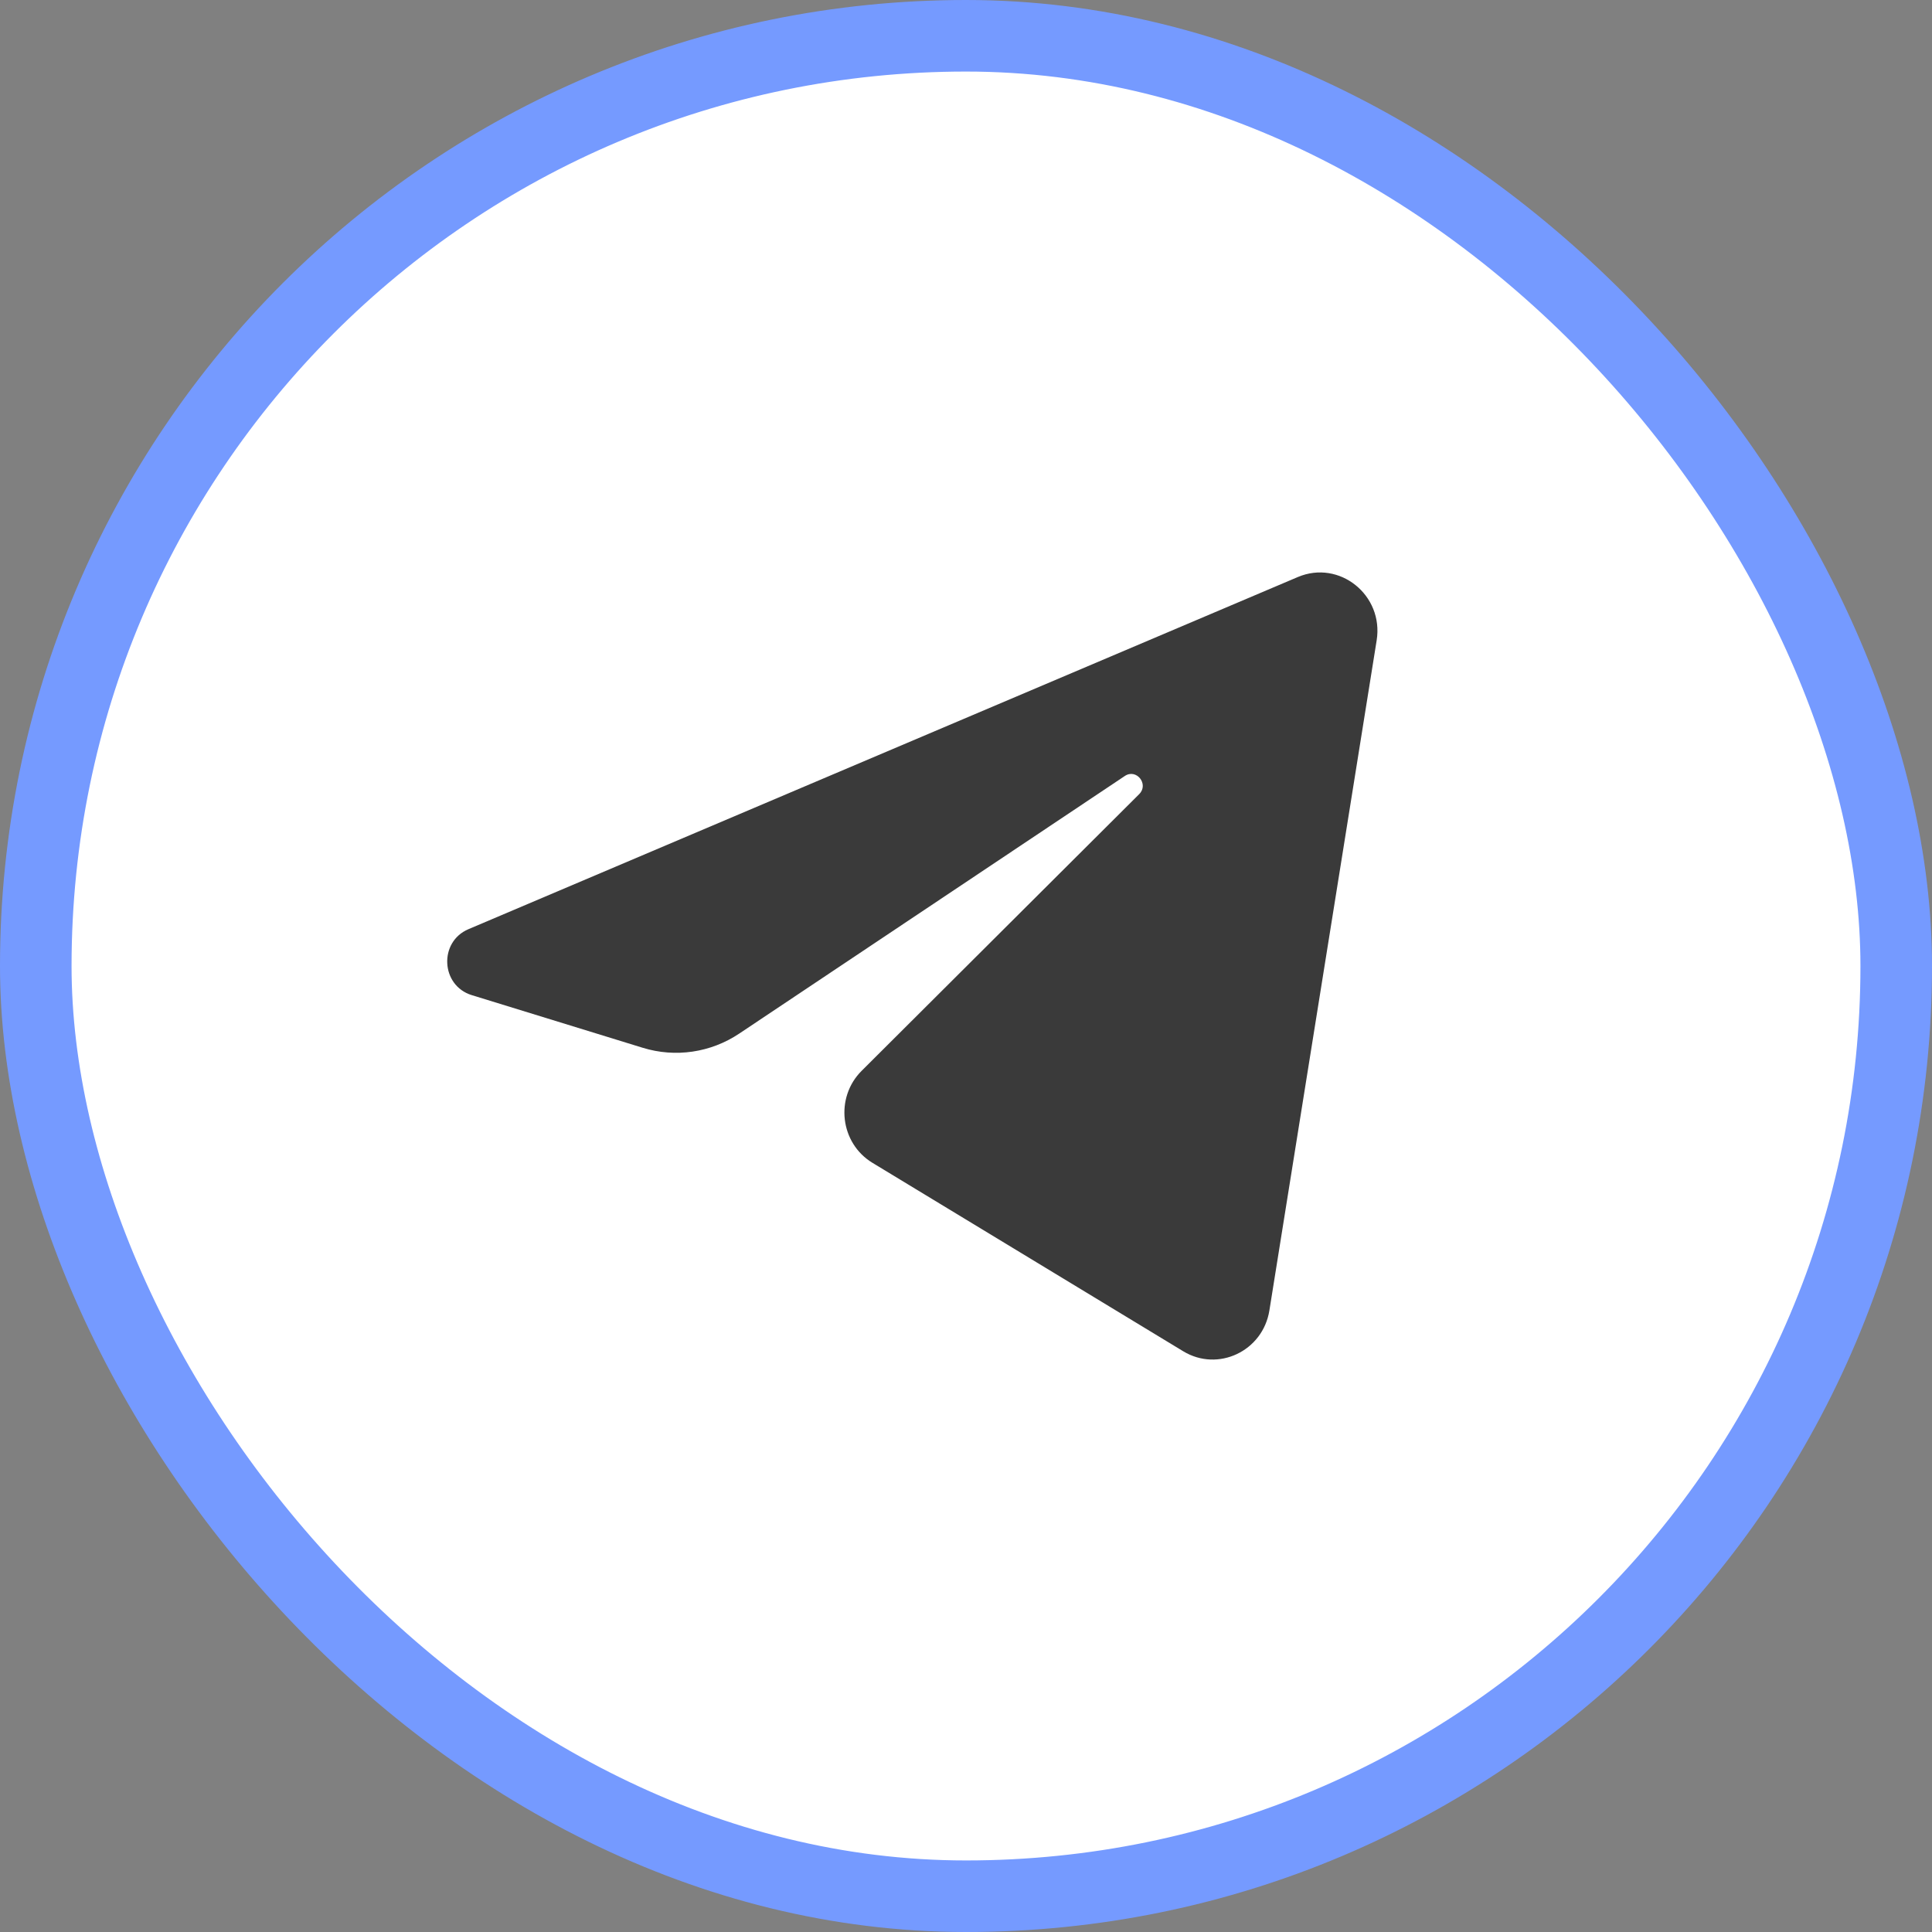
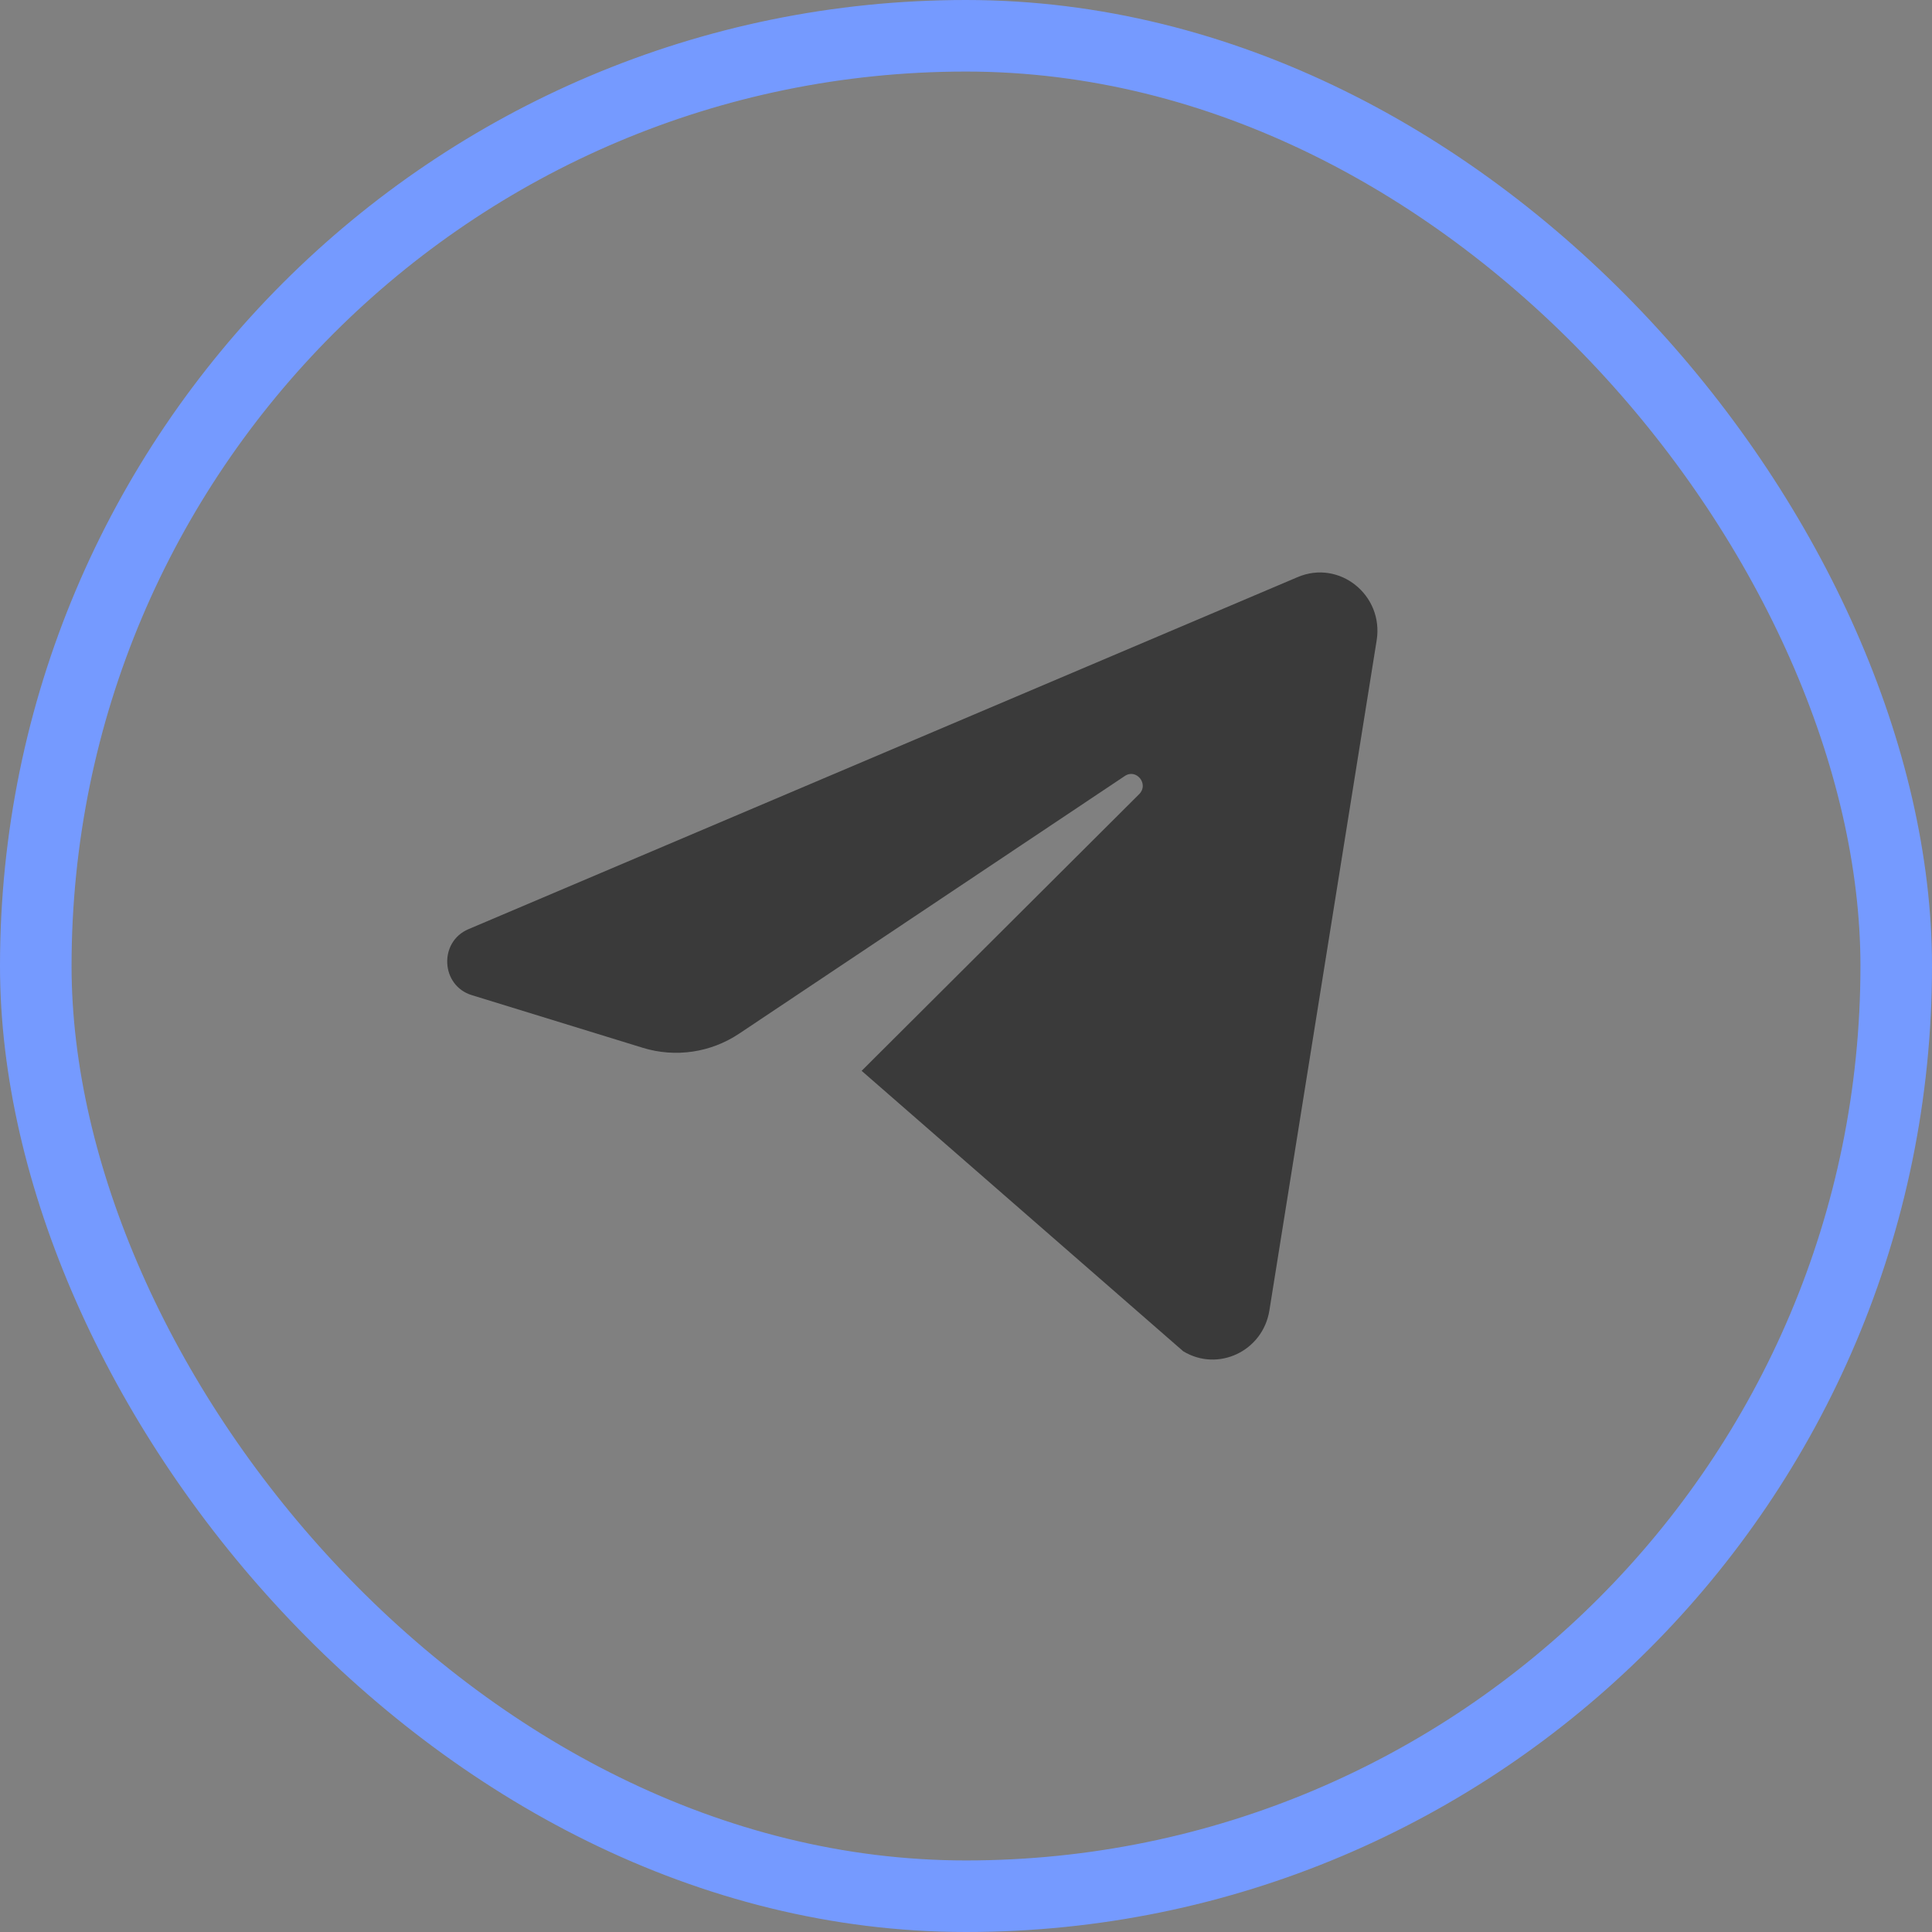
<svg xmlns="http://www.w3.org/2000/svg" width="54" height="54" viewBox="0 0 54 54" fill="none">
  <rect x="0" y="0" width="54" height="54" fill="#808080" stroke="none" />
-   <rect x="1" y="1" width="52" height="52" rx="26" fill="white" />
  <rect x="1" y="1" width="52" height="52" rx="26" stroke="#759AFF" stroke-width="2" />
-   <path d="M38.478 17.899C38.681 16.634 37.436 15.635 36.273 16.129L13.093 25.971C12.258 26.325 12.319 27.547 13.185 27.814L17.965 29.286C18.877 29.567 19.865 29.422 20.662 28.889L31.439 21.689C31.764 21.472 32.119 21.919 31.841 22.196L24.083 29.93C23.331 30.68 23.48 31.952 24.385 32.501L33.071 37.768C34.045 38.359 35.298 37.765 35.48 36.627L38.478 17.899Z" fill="#3A3A3A" />
+   <path d="M38.478 17.899C38.681 16.634 37.436 15.635 36.273 16.129L13.093 25.971C12.258 26.325 12.319 27.547 13.185 27.814L17.965 29.286C18.877 29.567 19.865 29.422 20.662 28.889L31.439 21.689C31.764 21.472 32.119 21.919 31.841 22.196L24.083 29.93L33.071 37.768C34.045 38.359 35.298 37.765 35.48 36.627L38.478 17.899Z" fill="#3A3A3A" />
</svg>